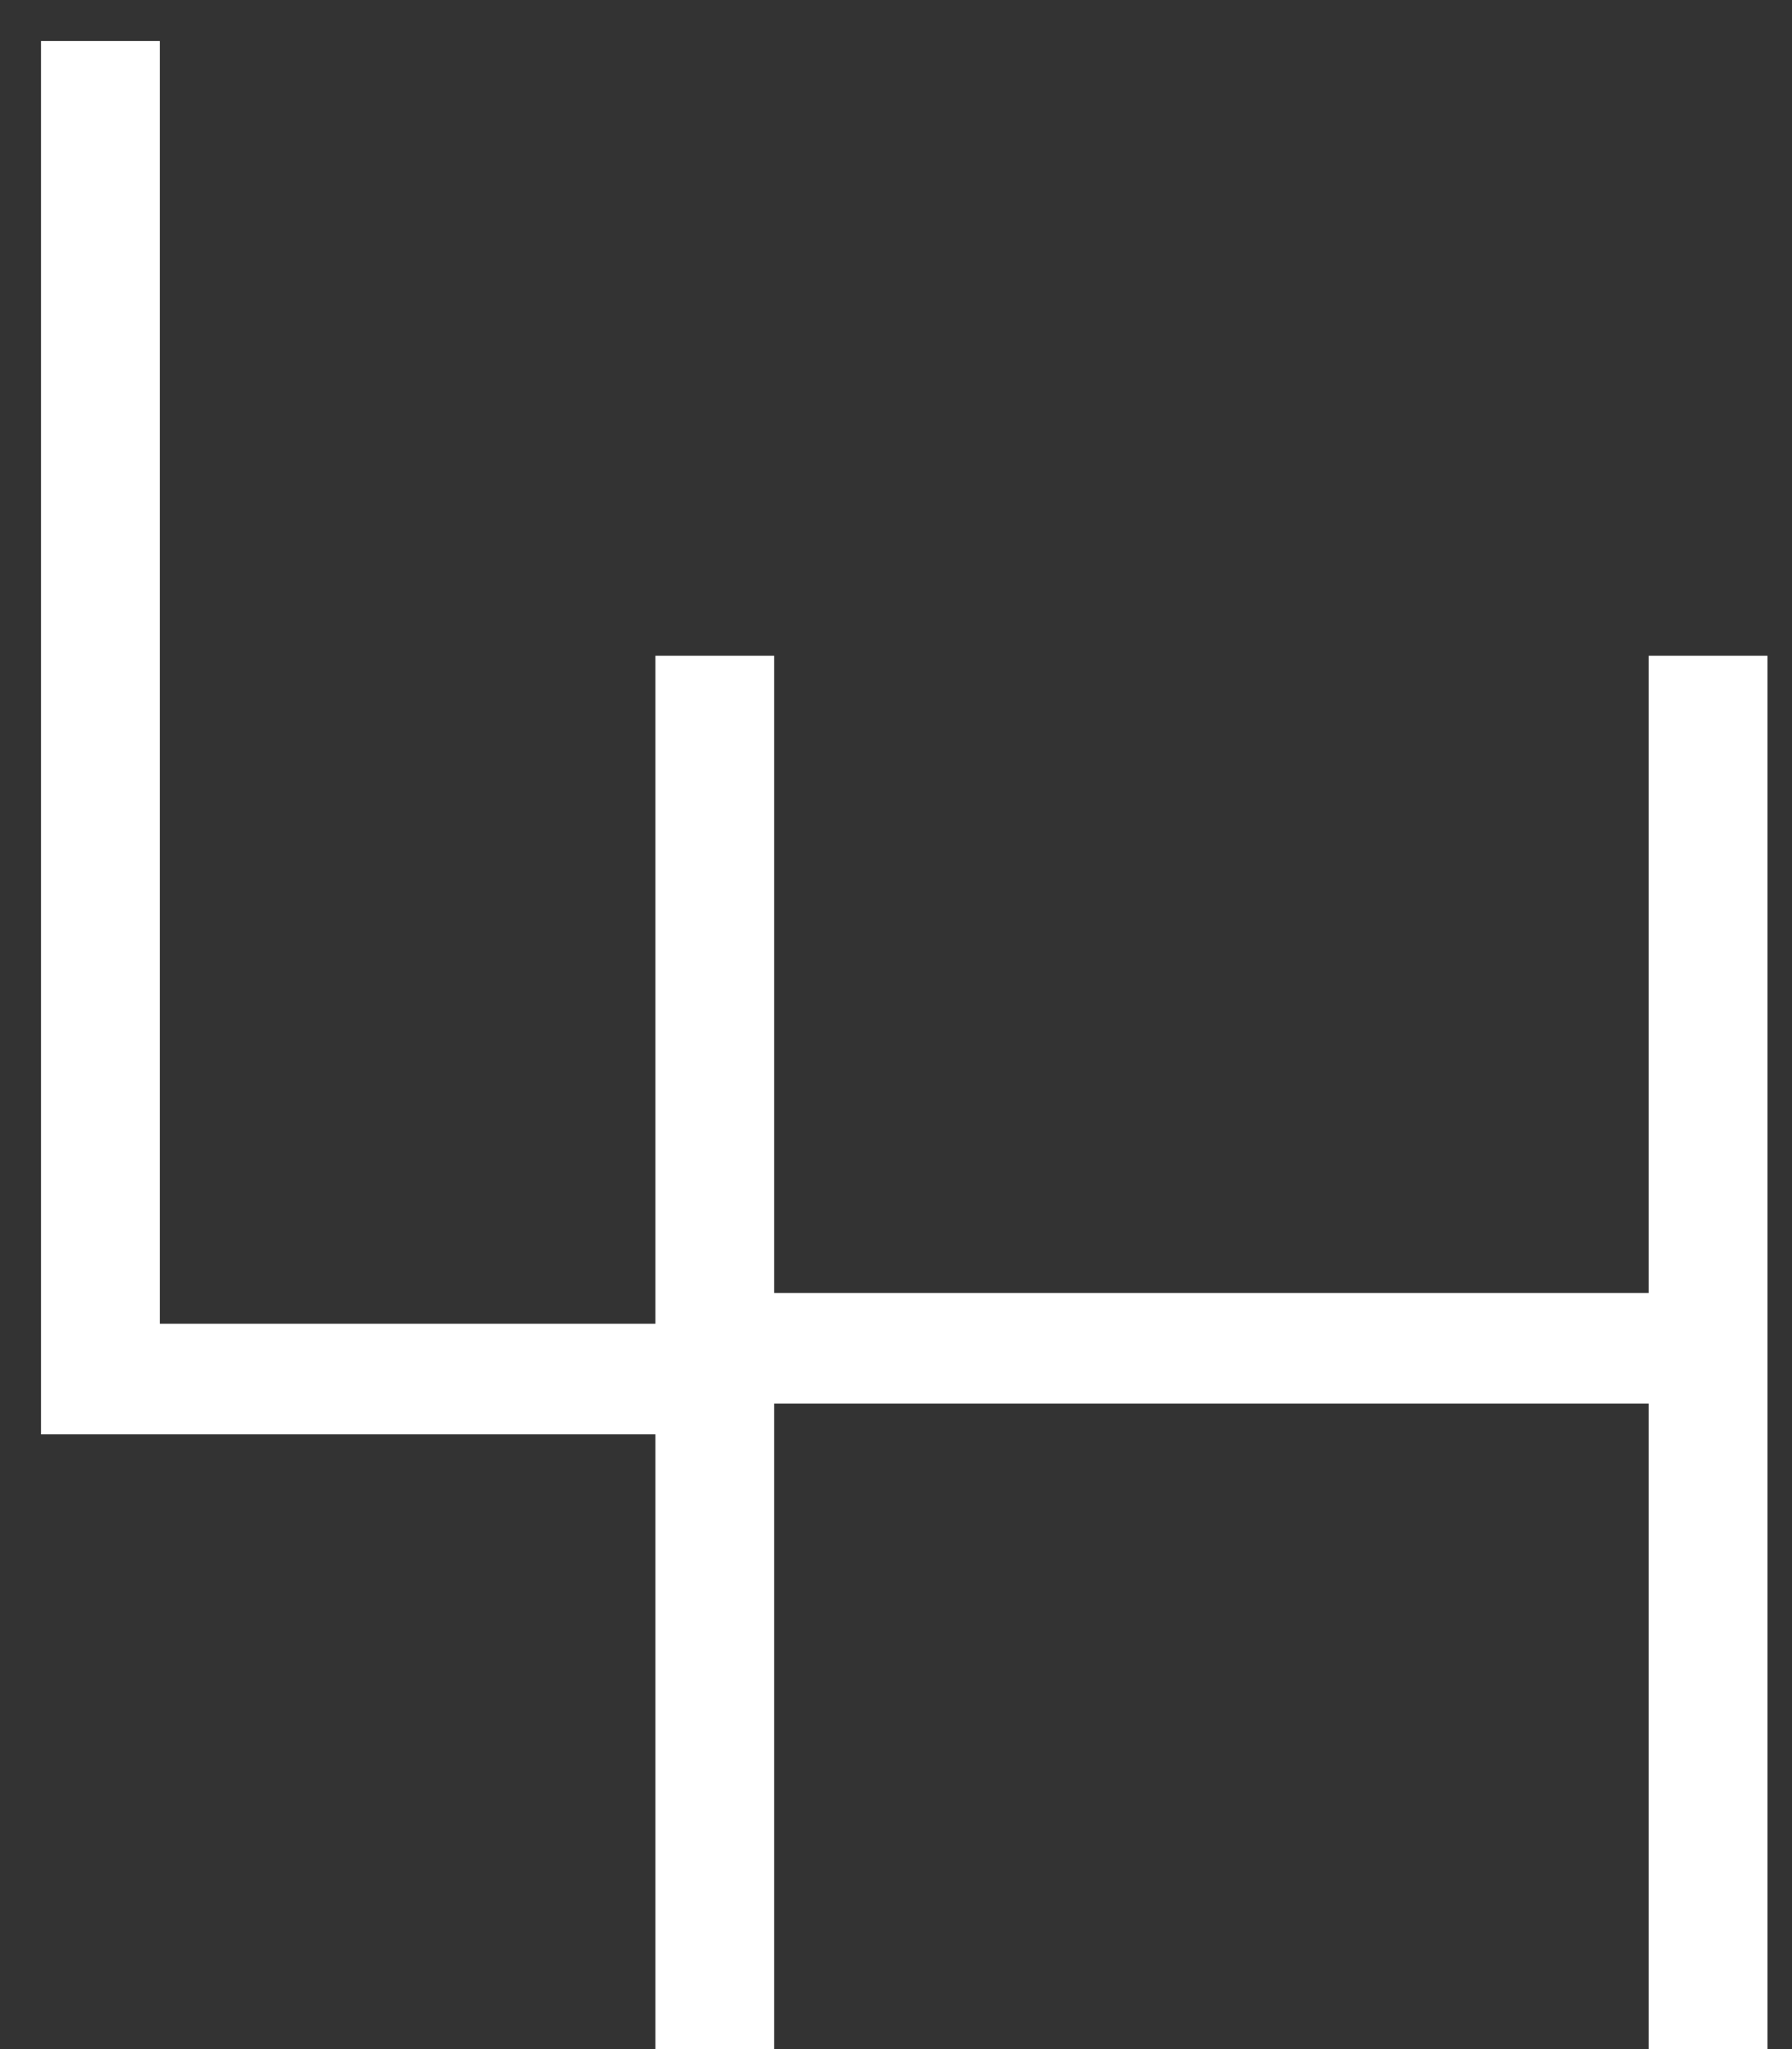
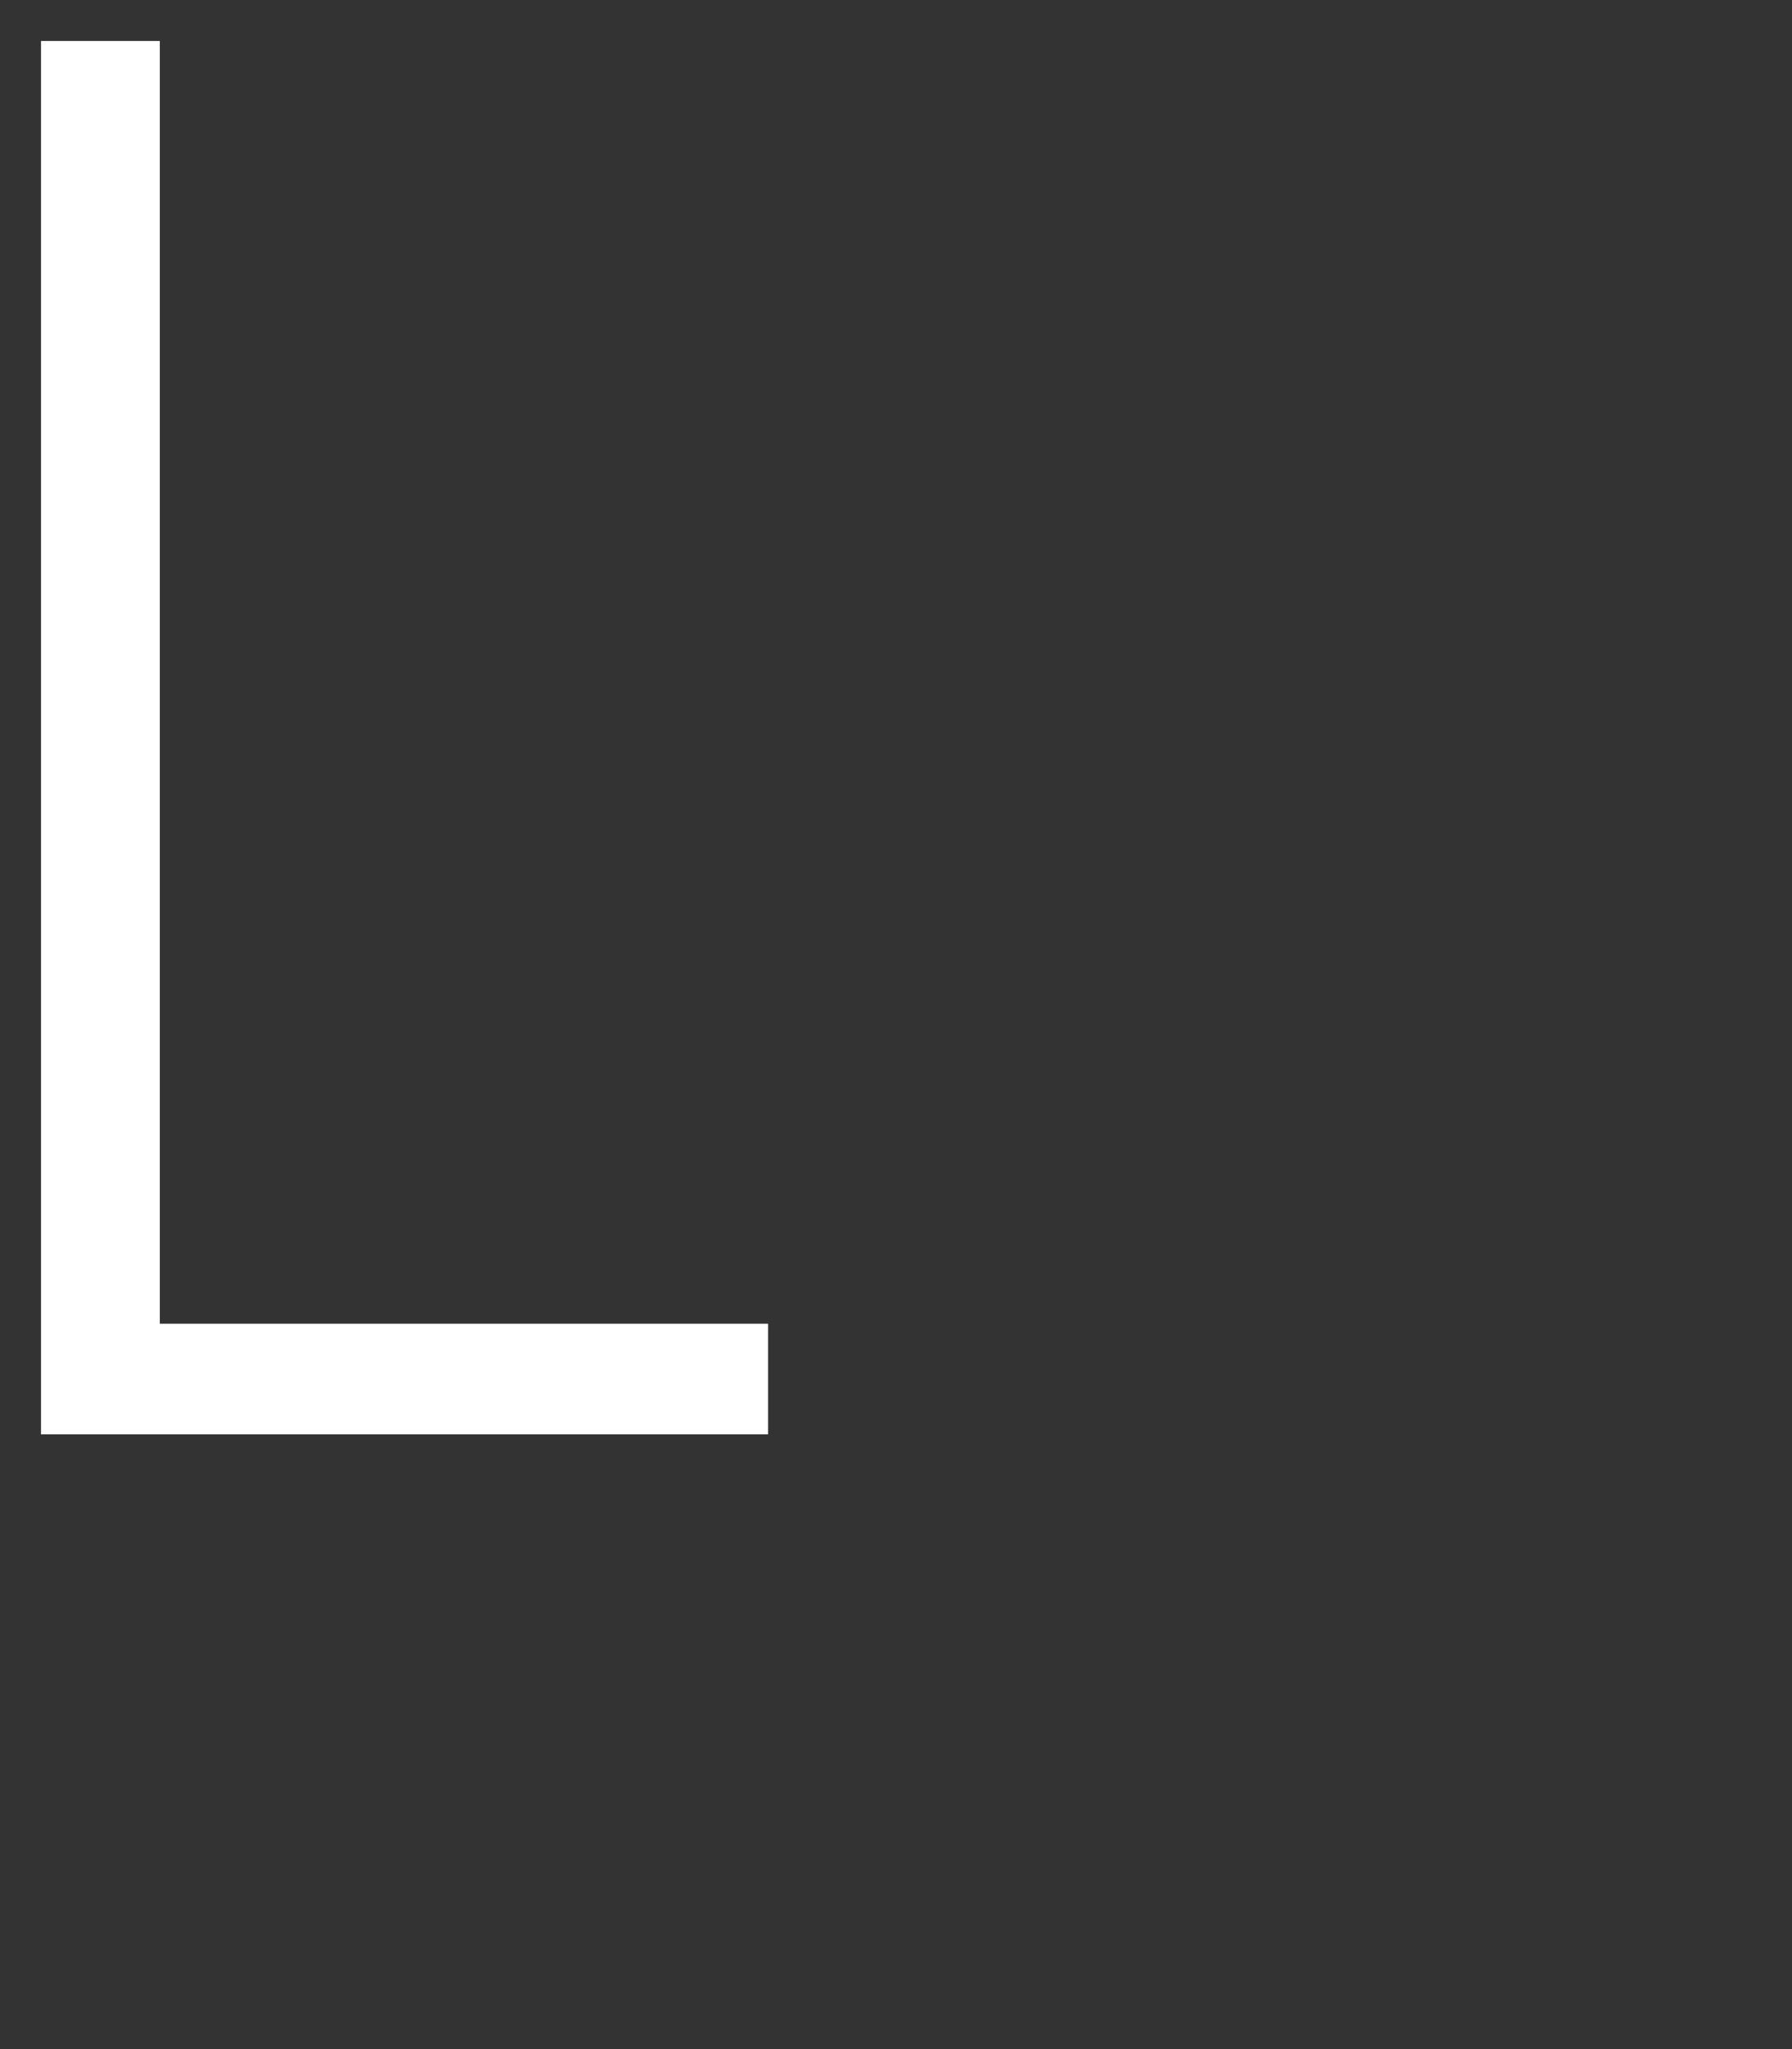
<svg xmlns="http://www.w3.org/2000/svg" width="35" height="40" viewBox="0 0 35 40" fill="none">
  <rect x="0" y="0" width="35" height="40" fill="#333333" stroke="none" />
  <path d="M15.001 28H0.801V0.8H3.121V25.84H15.001V28Z" fill="white" />
-   <path d="M32.201 40V27.4H15.121V40H12.801V12.8H15.121V25.24H32.201V12.8H34.521V40H32.201Z" fill="white" />
</svg>